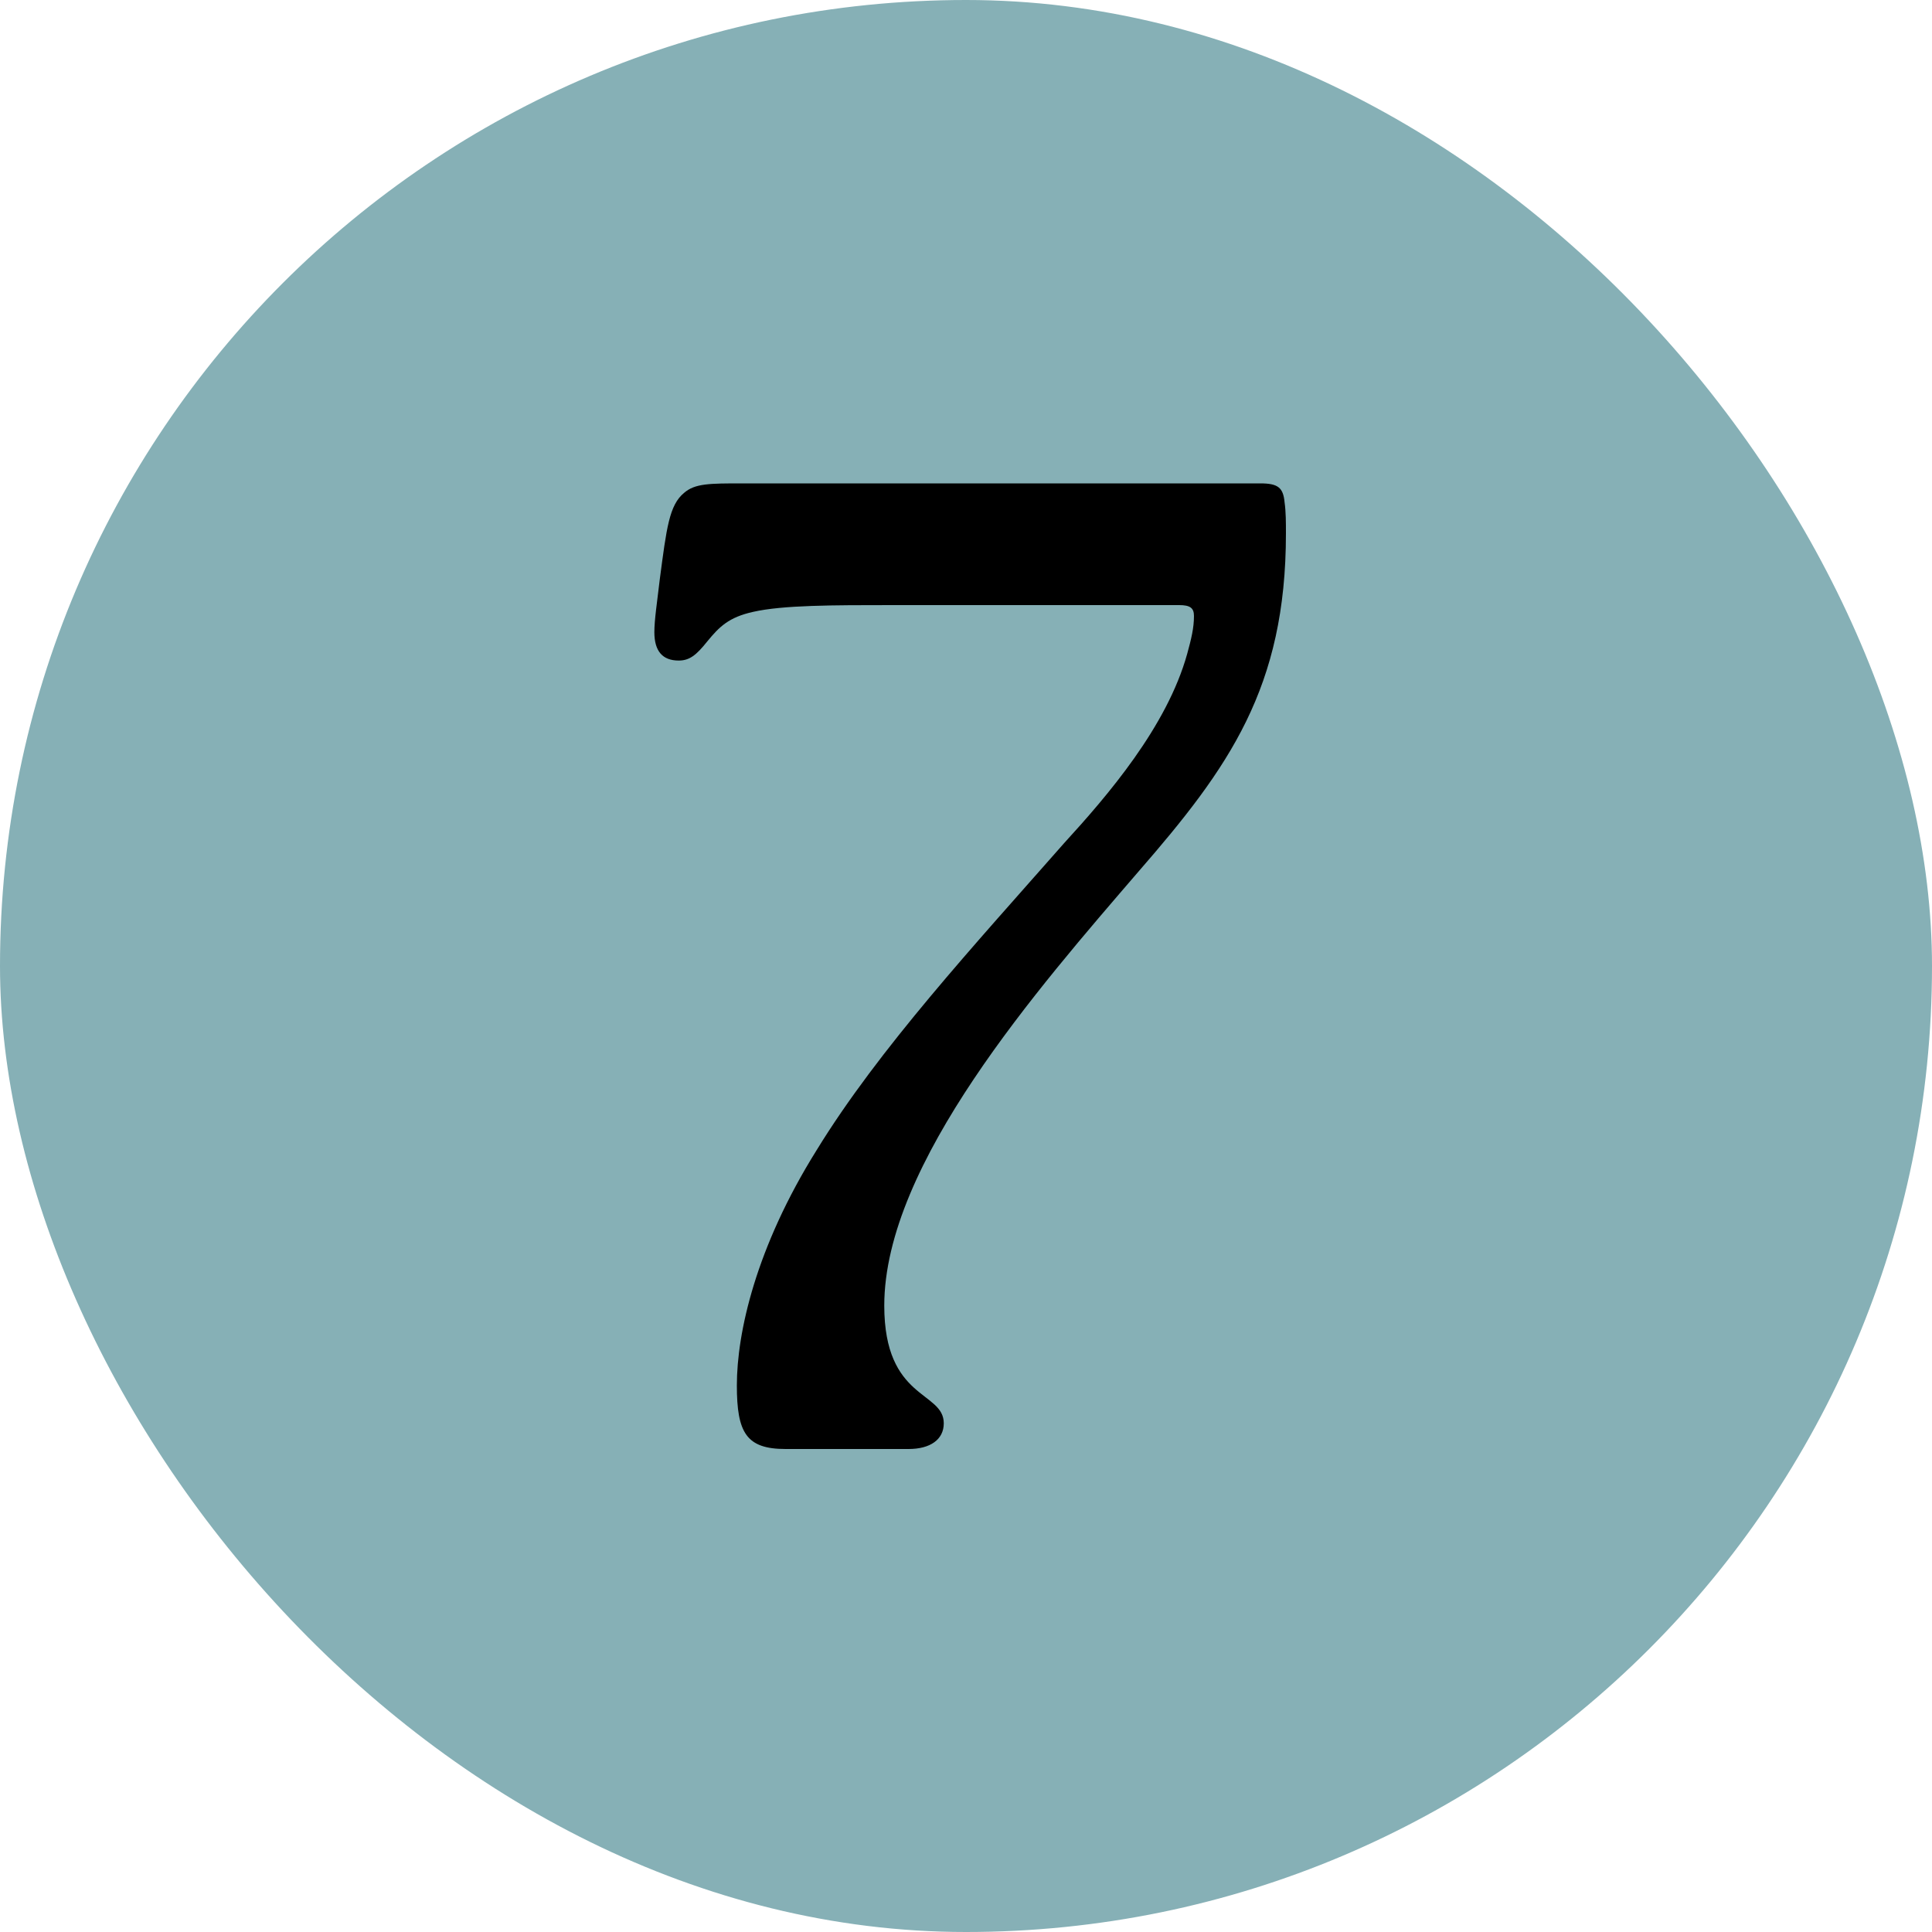
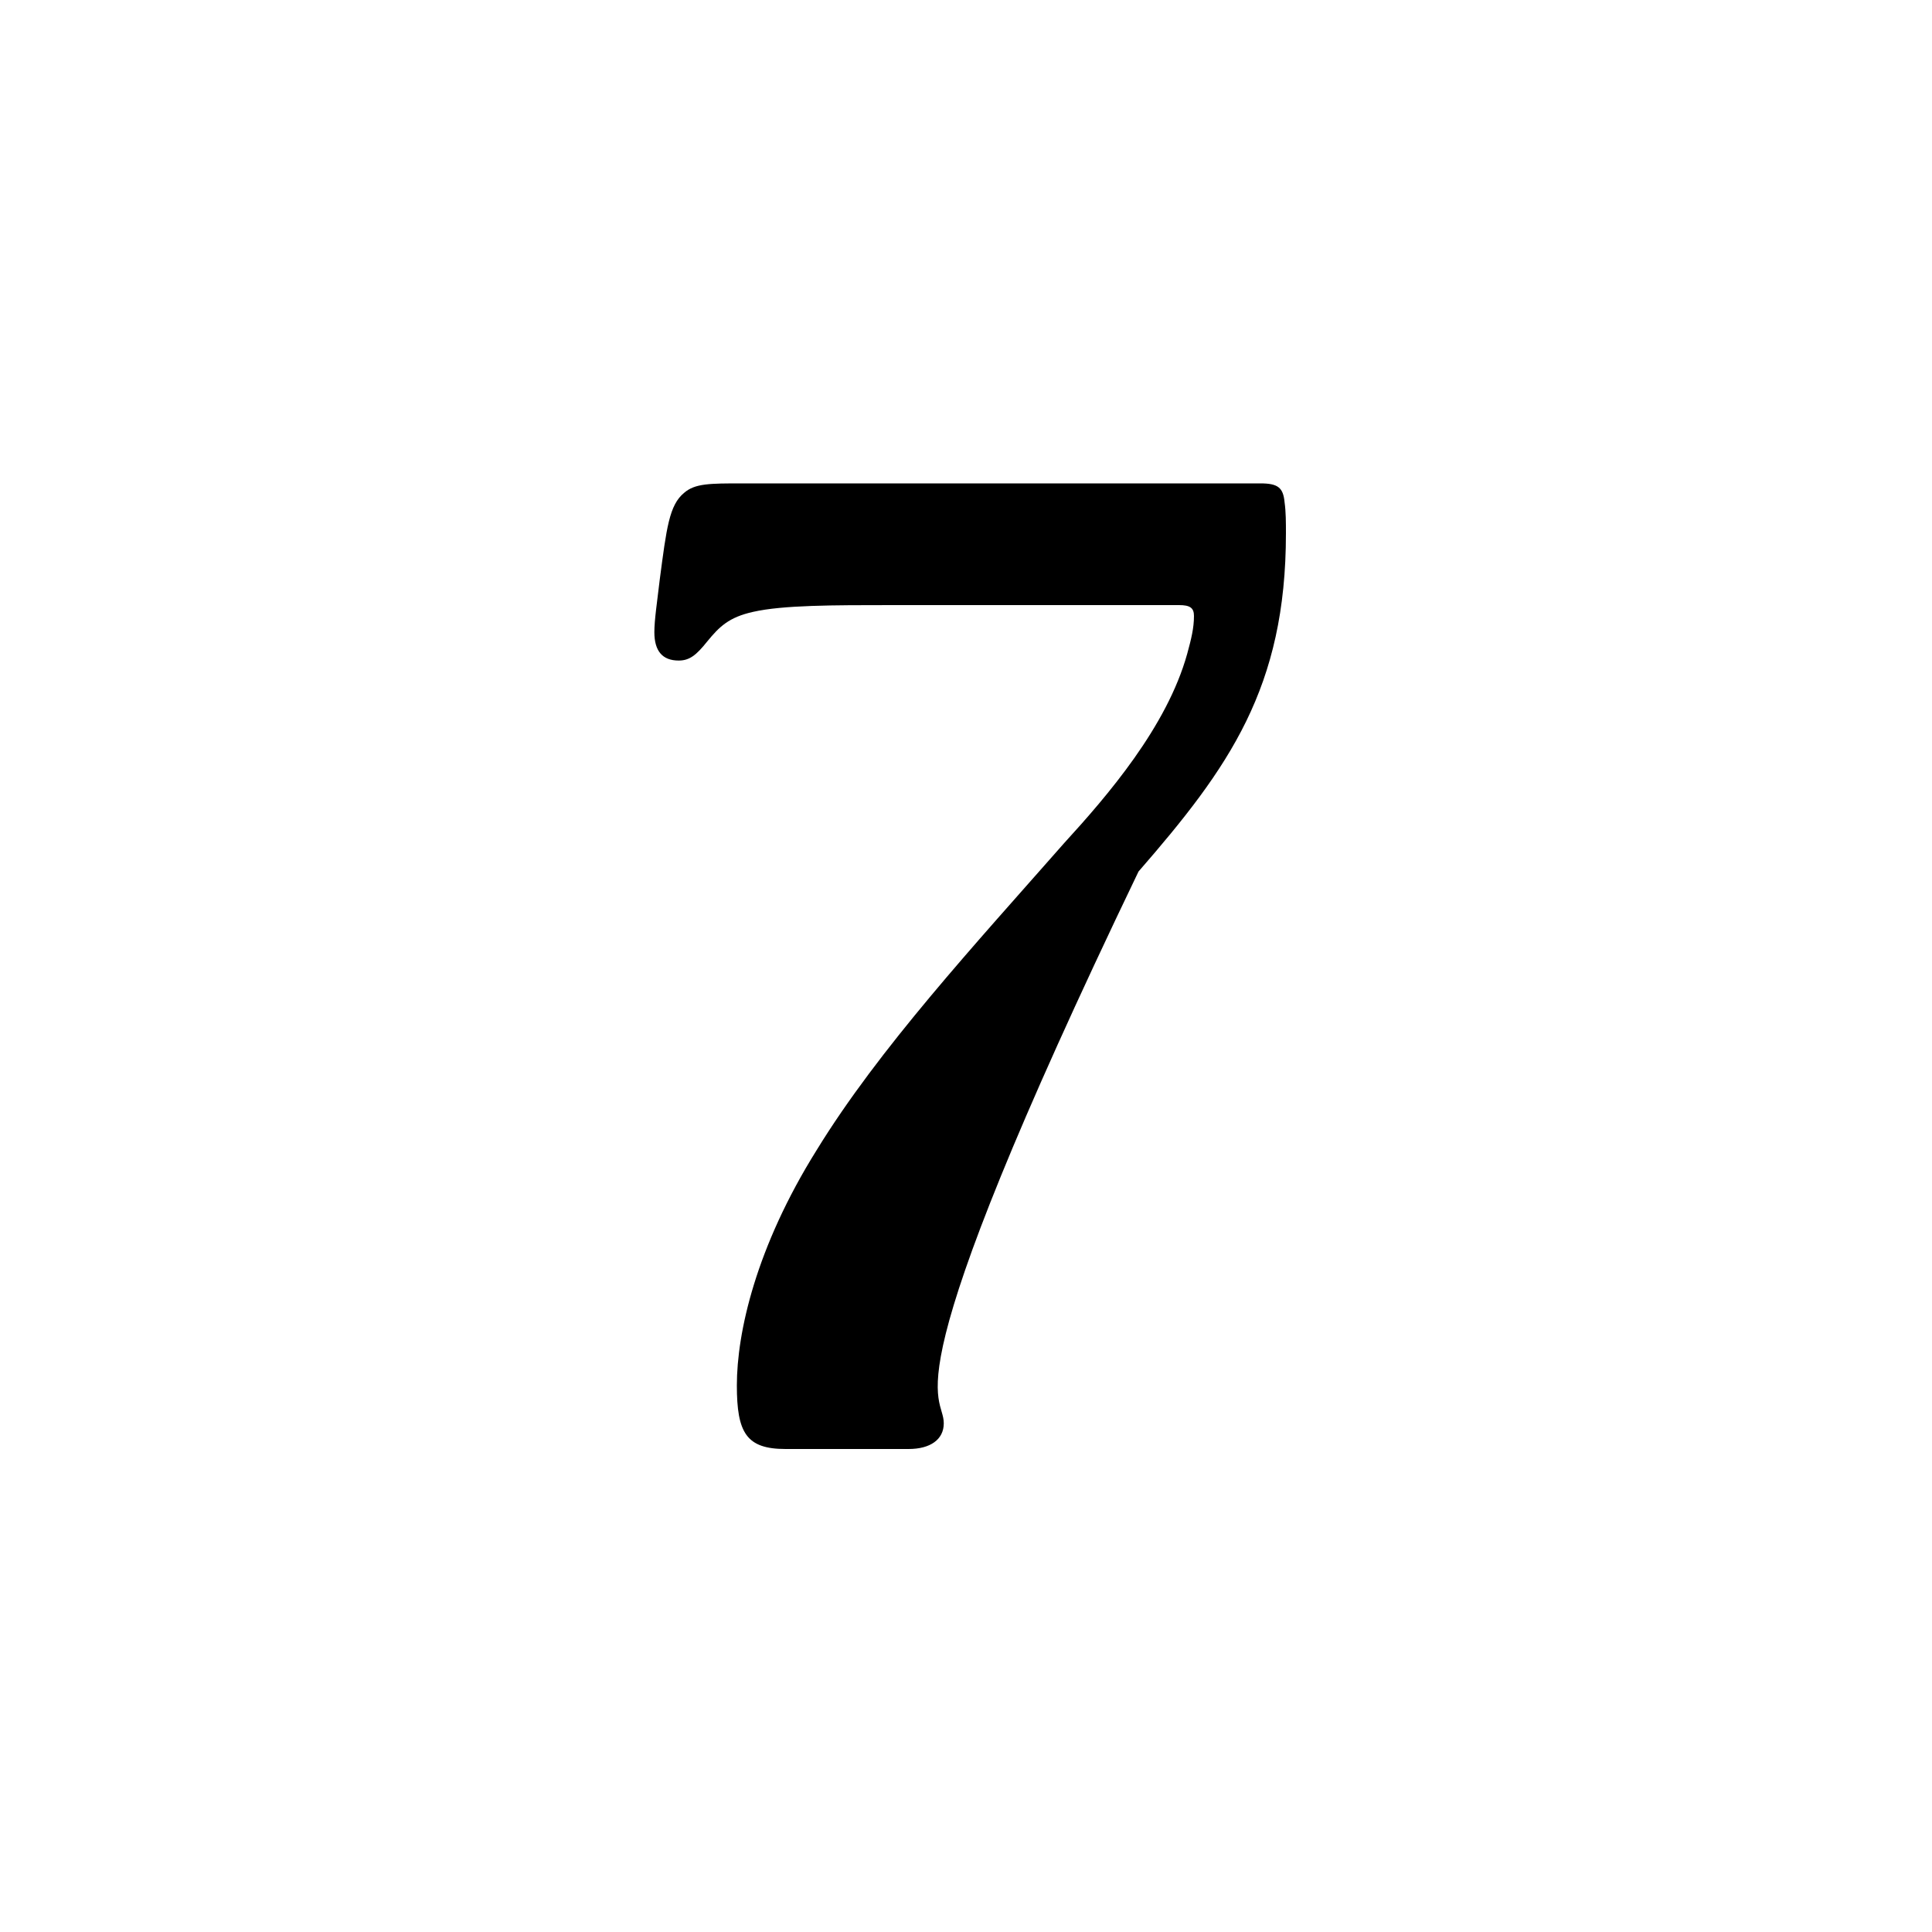
<svg xmlns="http://www.w3.org/2000/svg" width="200" height="200" viewBox="0 0 200 200" fill="none">
-   <rect width="200" height="200" rx="100" fill="#86B0B6" />
-   <path d="M132.979 52C133.119 52.98 133.119 54.1 133.119 55.22C133.119 71.18 127.239 79.44 117.859 90.22C107.499 102.26 91.539 120.46 91.539 135.16C91.539 144.96 97.699 143.98 97.699 147.34C97.699 149.02 96.299 150 94.059 150H81.319C77.259 150 76.279 148.32 76.279 143.42C76.279 137.96 78.239 129.14 84.539 119.06C90.979 108.56 100.919 97.78 110.159 87.28C114.639 82.38 120.799 75.24 122.899 67.68C123.319 66.14 123.599 65.02 123.599 63.76C123.599 62.92 123.179 62.64 122.059 62.64C100.639 62.64 92.379 62.64 92.379 62.64C86.219 62.64 81.039 62.64 77.959 63.34C75.439 63.9 74.459 64.88 73.199 66.42C72.079 67.82 71.379 68.38 70.259 68.38C68.579 68.38 67.739 67.4 67.739 65.44C67.739 64.18 68.019 62.36 68.299 59.98C68.999 54.66 69.279 52.28 70.819 51.02C71.939 50.04 73.479 50.04 76.839 50.04H130.459C132.279 50.04 132.839 50.46 132.979 52Z" fill="black" />
+   <path d="M132.979 52C133.119 52.98 133.119 54.1 133.119 55.22C133.119 71.18 127.239 79.44 117.859 90.22C91.539 144.96 97.699 143.98 97.699 147.34C97.699 149.02 96.299 150 94.059 150H81.319C77.259 150 76.279 148.32 76.279 143.42C76.279 137.96 78.239 129.14 84.539 119.06C90.979 108.56 100.919 97.78 110.159 87.28C114.639 82.38 120.799 75.24 122.899 67.68C123.319 66.14 123.599 65.02 123.599 63.76C123.599 62.92 123.179 62.64 122.059 62.64C100.639 62.64 92.379 62.64 92.379 62.64C86.219 62.64 81.039 62.64 77.959 63.34C75.439 63.9 74.459 64.88 73.199 66.42C72.079 67.82 71.379 68.38 70.259 68.38C68.579 68.38 67.739 67.4 67.739 65.44C67.739 64.18 68.019 62.36 68.299 59.98C68.999 54.66 69.279 52.28 70.819 51.02C71.939 50.04 73.479 50.04 76.839 50.04H130.459C132.279 50.04 132.839 50.46 132.979 52Z" fill="black" />
</svg>